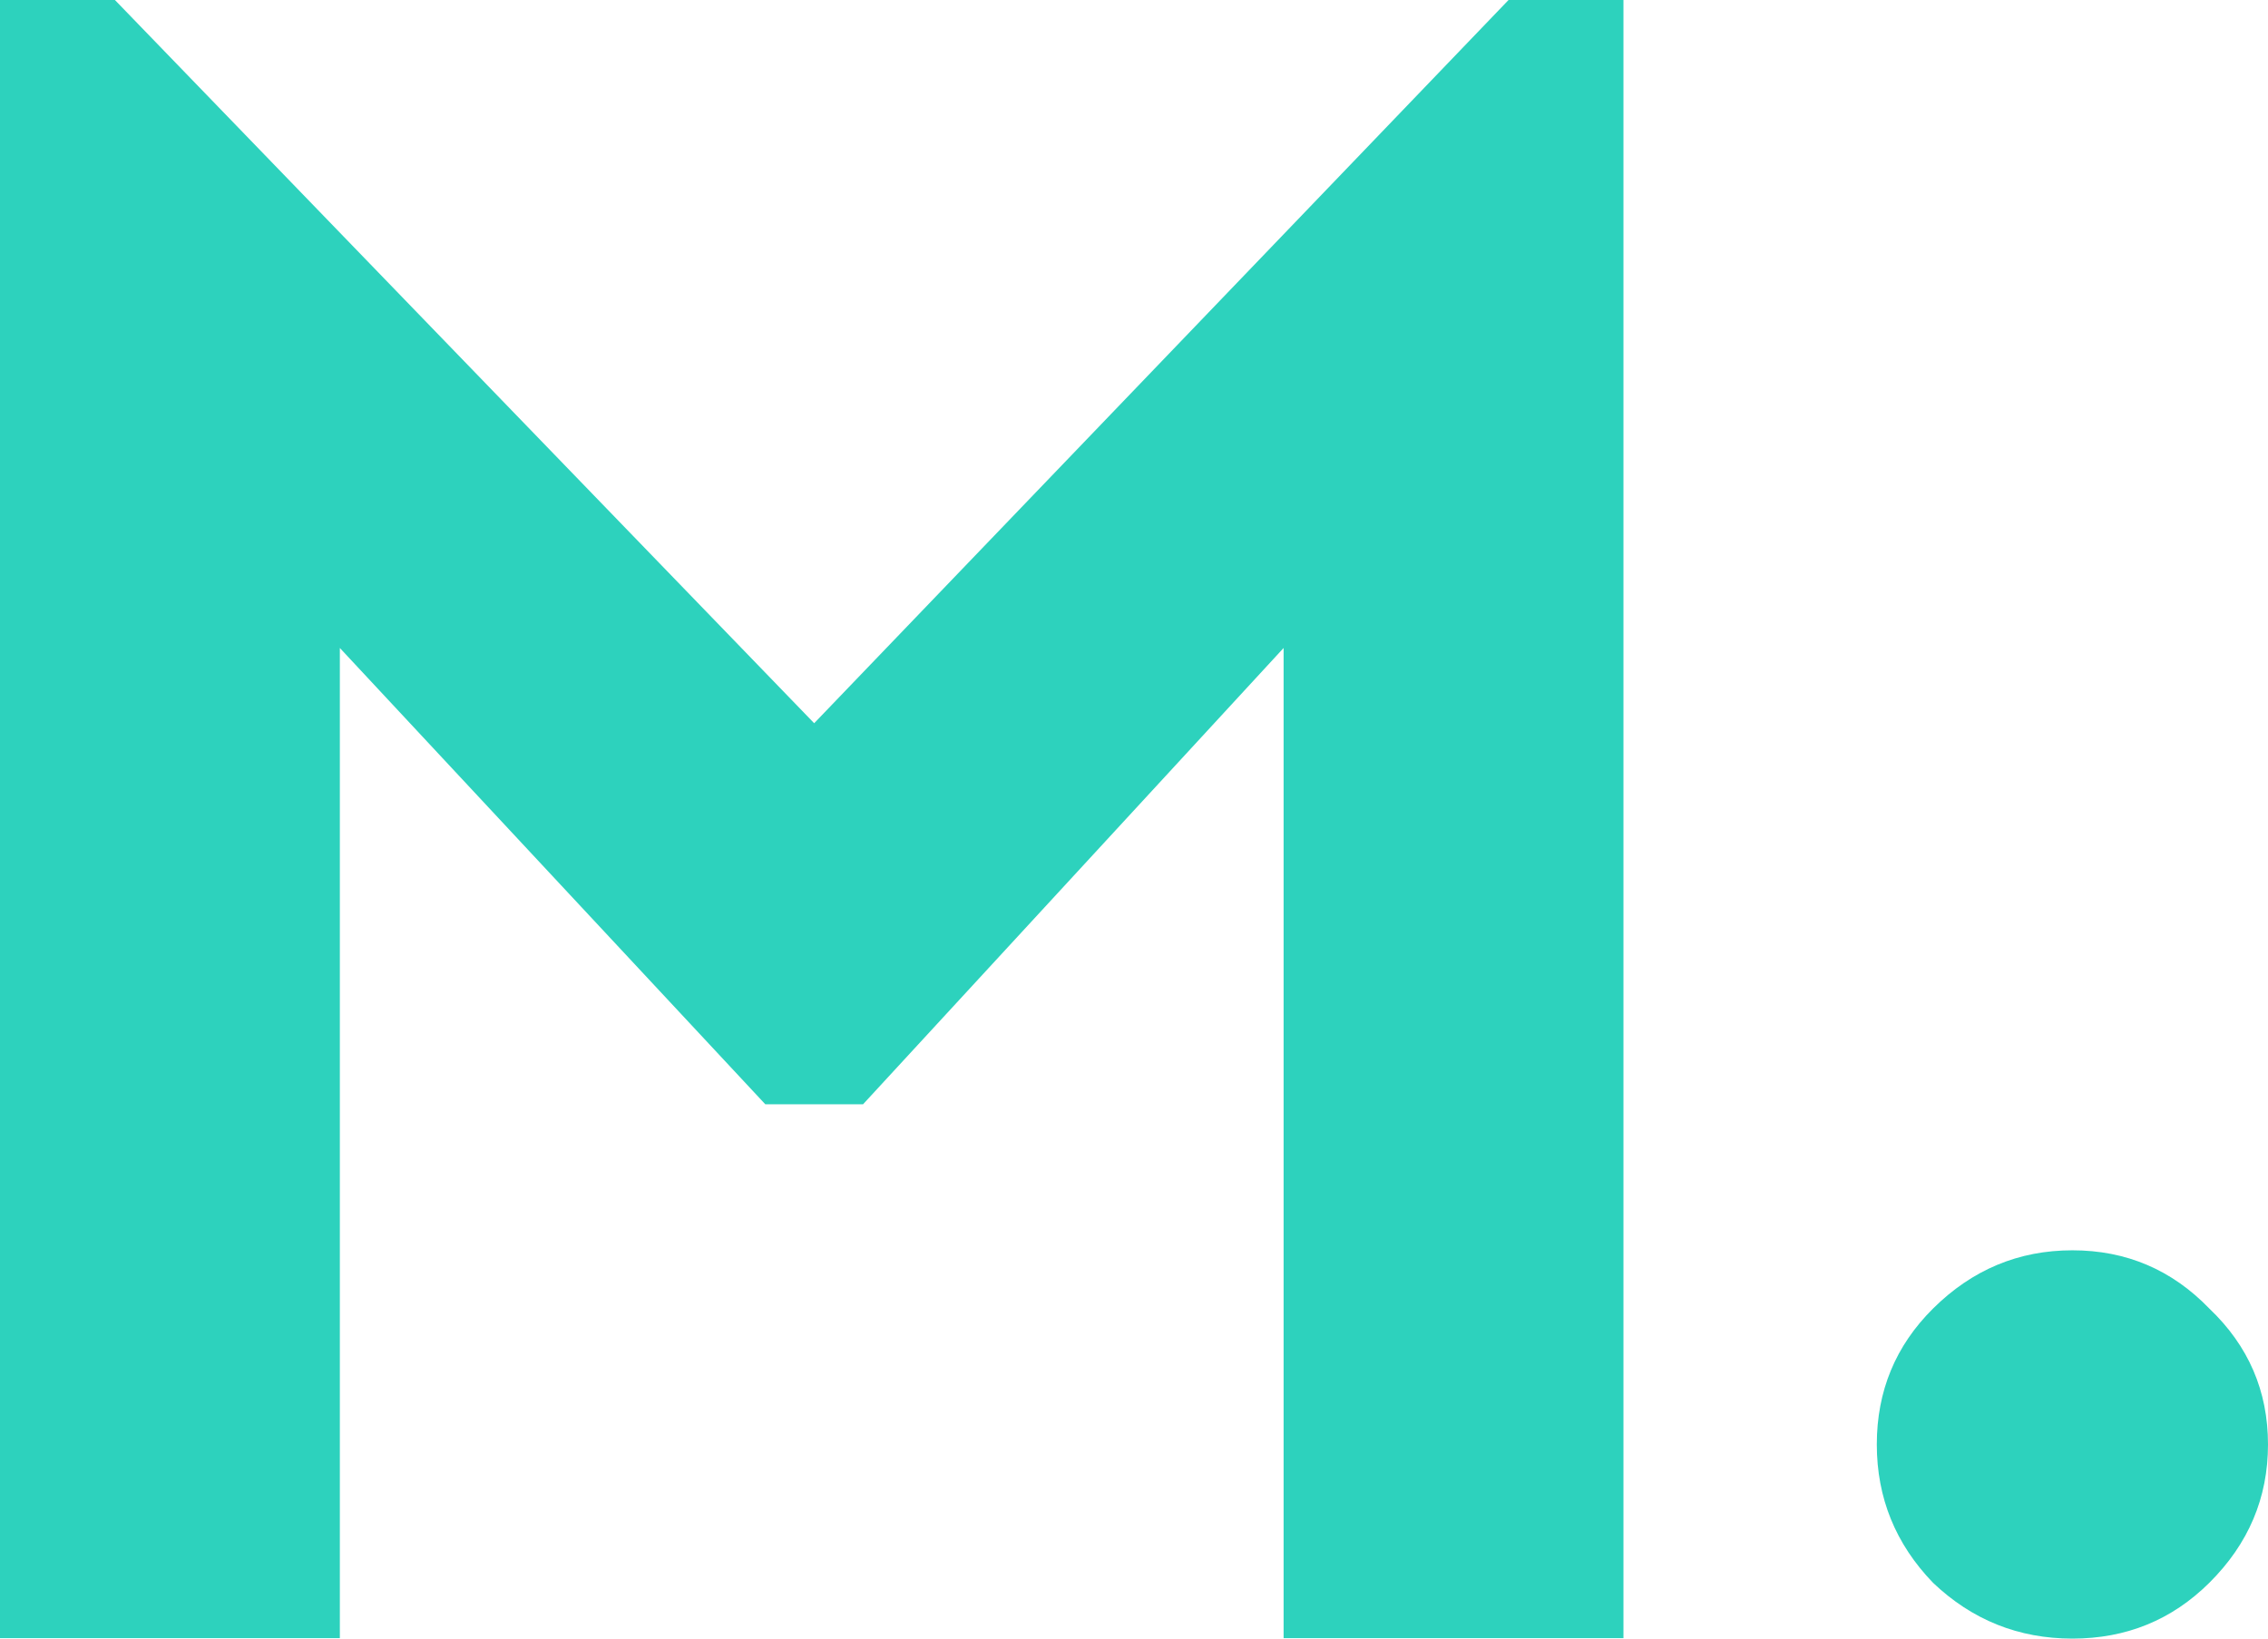
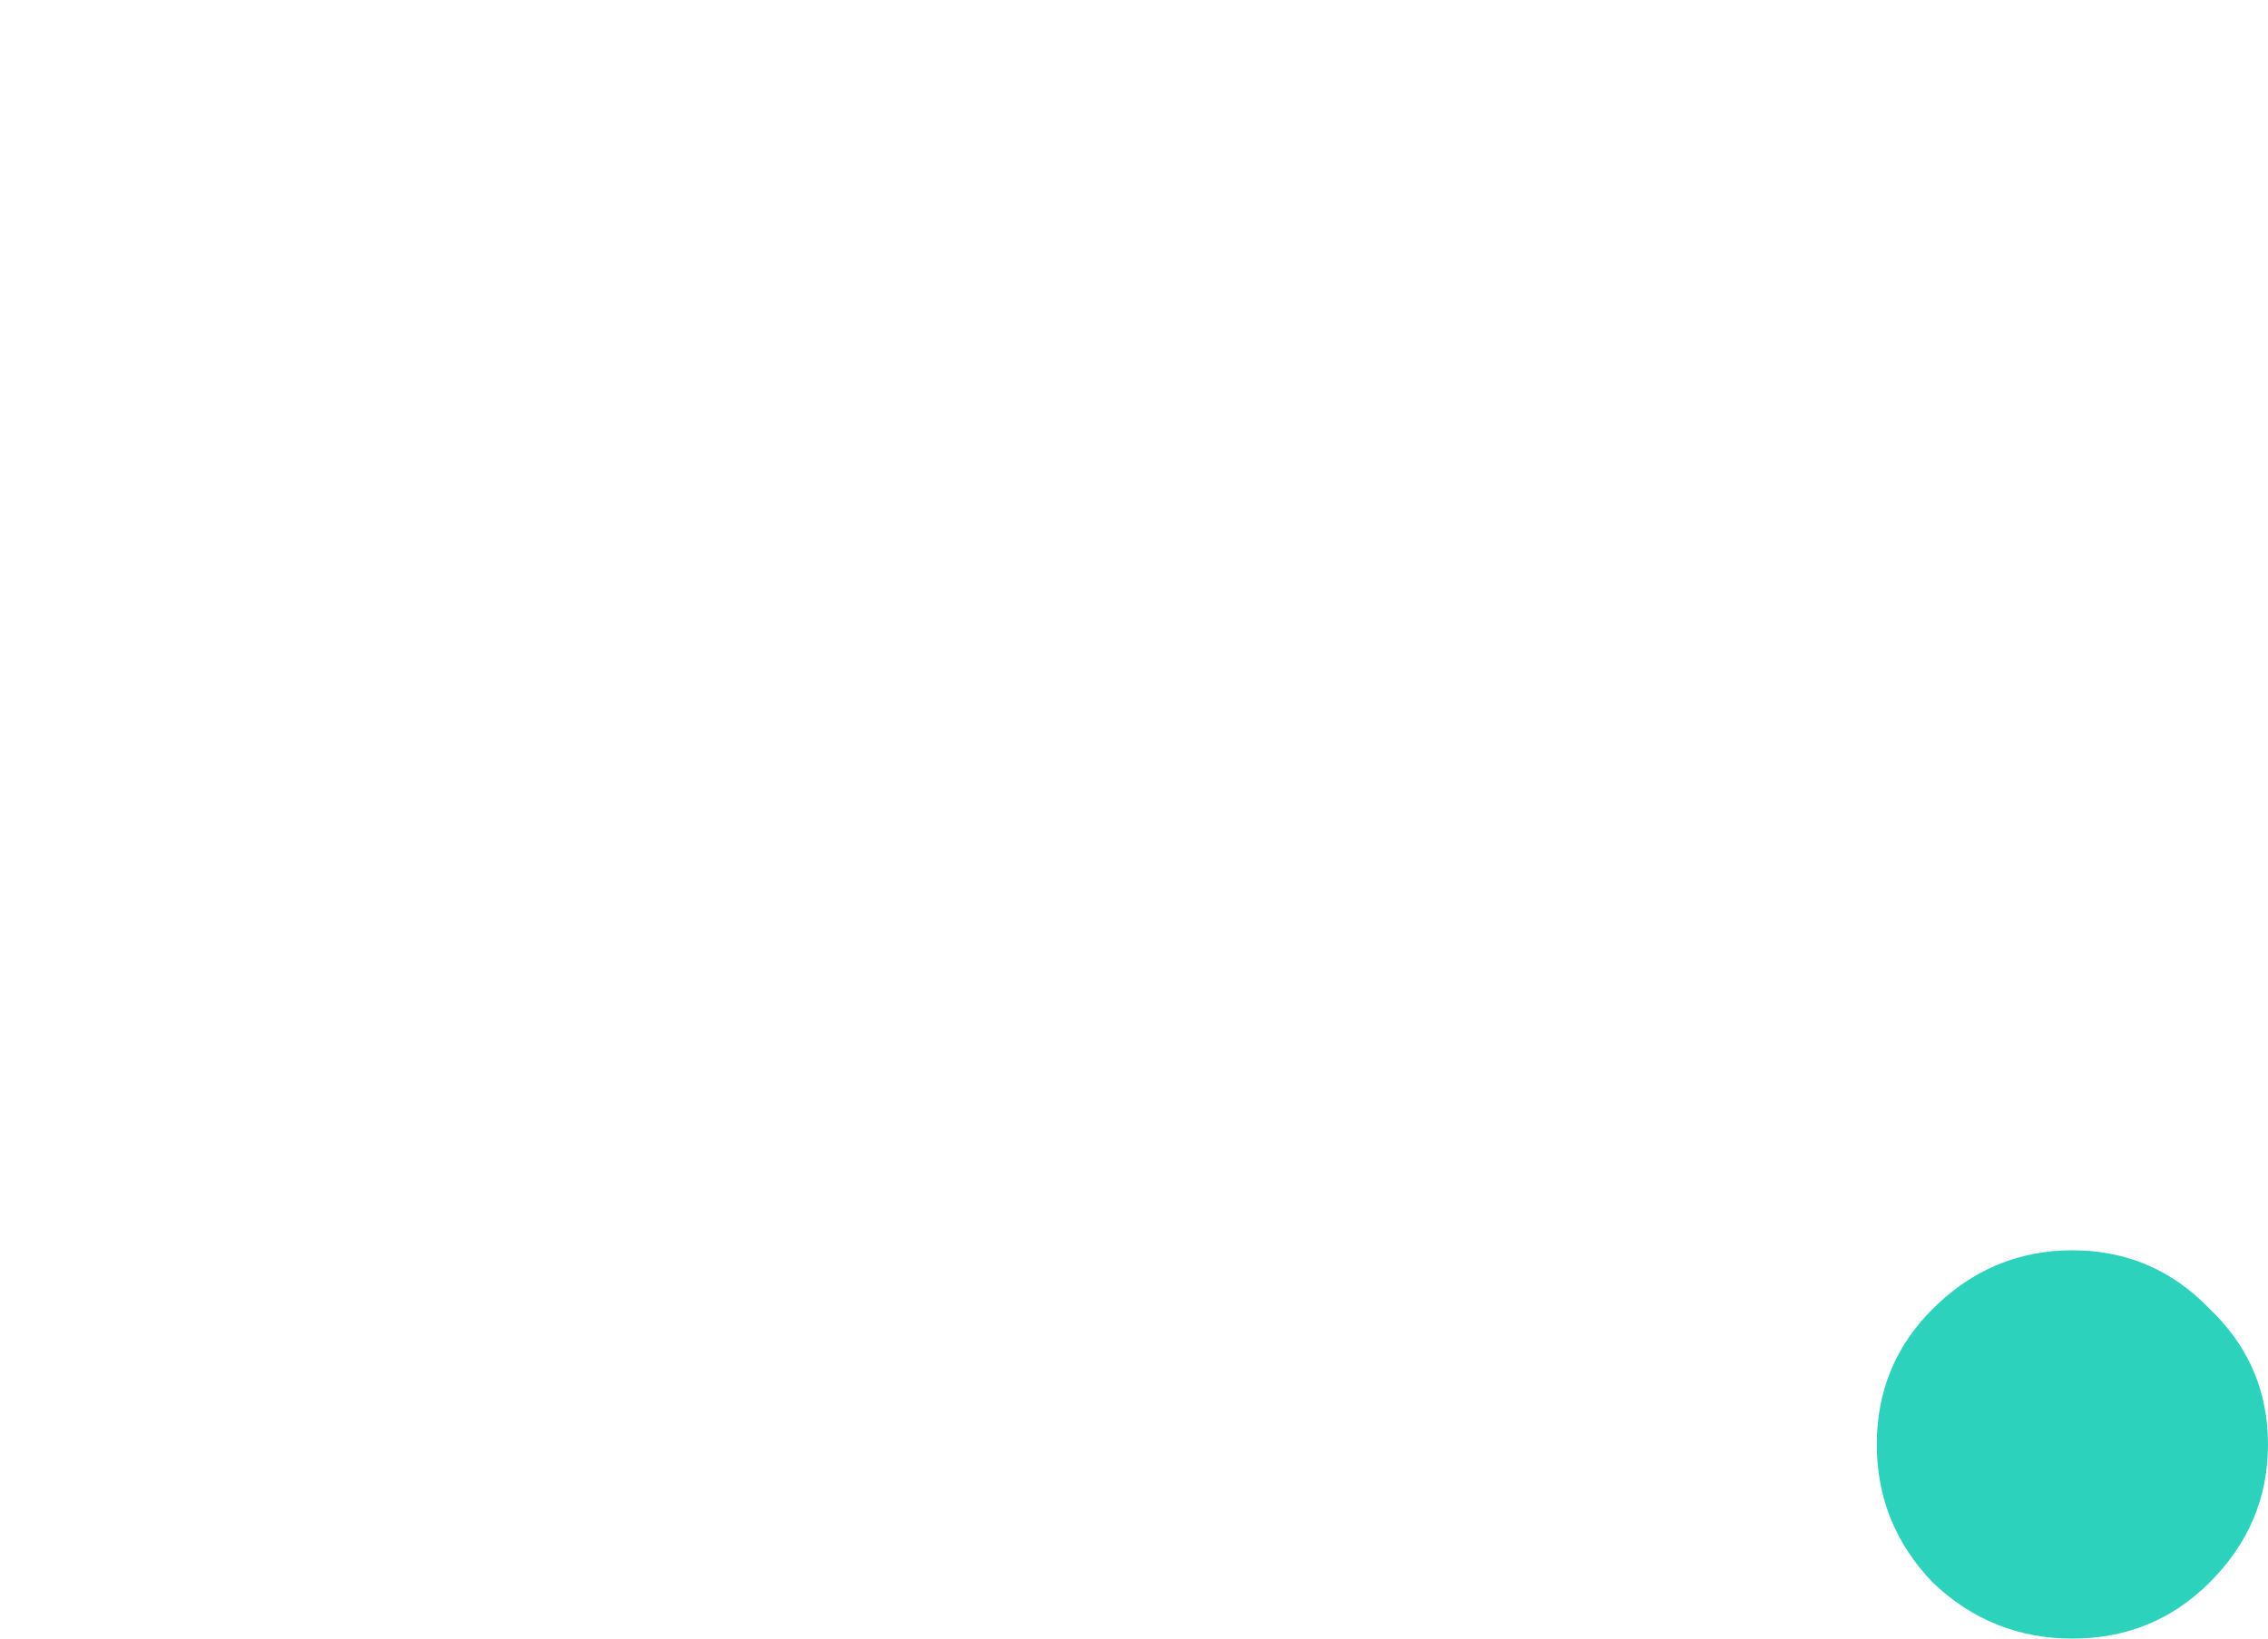
<svg xmlns="http://www.w3.org/2000/svg" width="512" height="370" viewBox="0 0 512 370" fill="none">
-   <path d="M366.494 0V369.887H289.773V146.311L194.838 249.331H172.76L76.721 146.311V369.887H0V0H25.942L183.799 163.298L340.552 0H366.494Z" fill="#2DD2BD" />
  <path d="M467.844 282.309C479.987 282.309 490.29 286.692 498.753 295.46C507.584 303.862 512 314.091 512 326.147C512 338.203 507.584 348.614 498.753 357.382C490.29 365.784 479.987 369.985 467.844 369.985C455.701 369.985 445.214 365.784 436.383 357.382C427.92 348.614 423.688 338.203 423.688 326.147C423.688 314.091 427.92 303.862 436.383 295.46C445.214 286.692 455.701 282.309 467.844 282.309Z" fill="#2DD2BD" />
</svg>